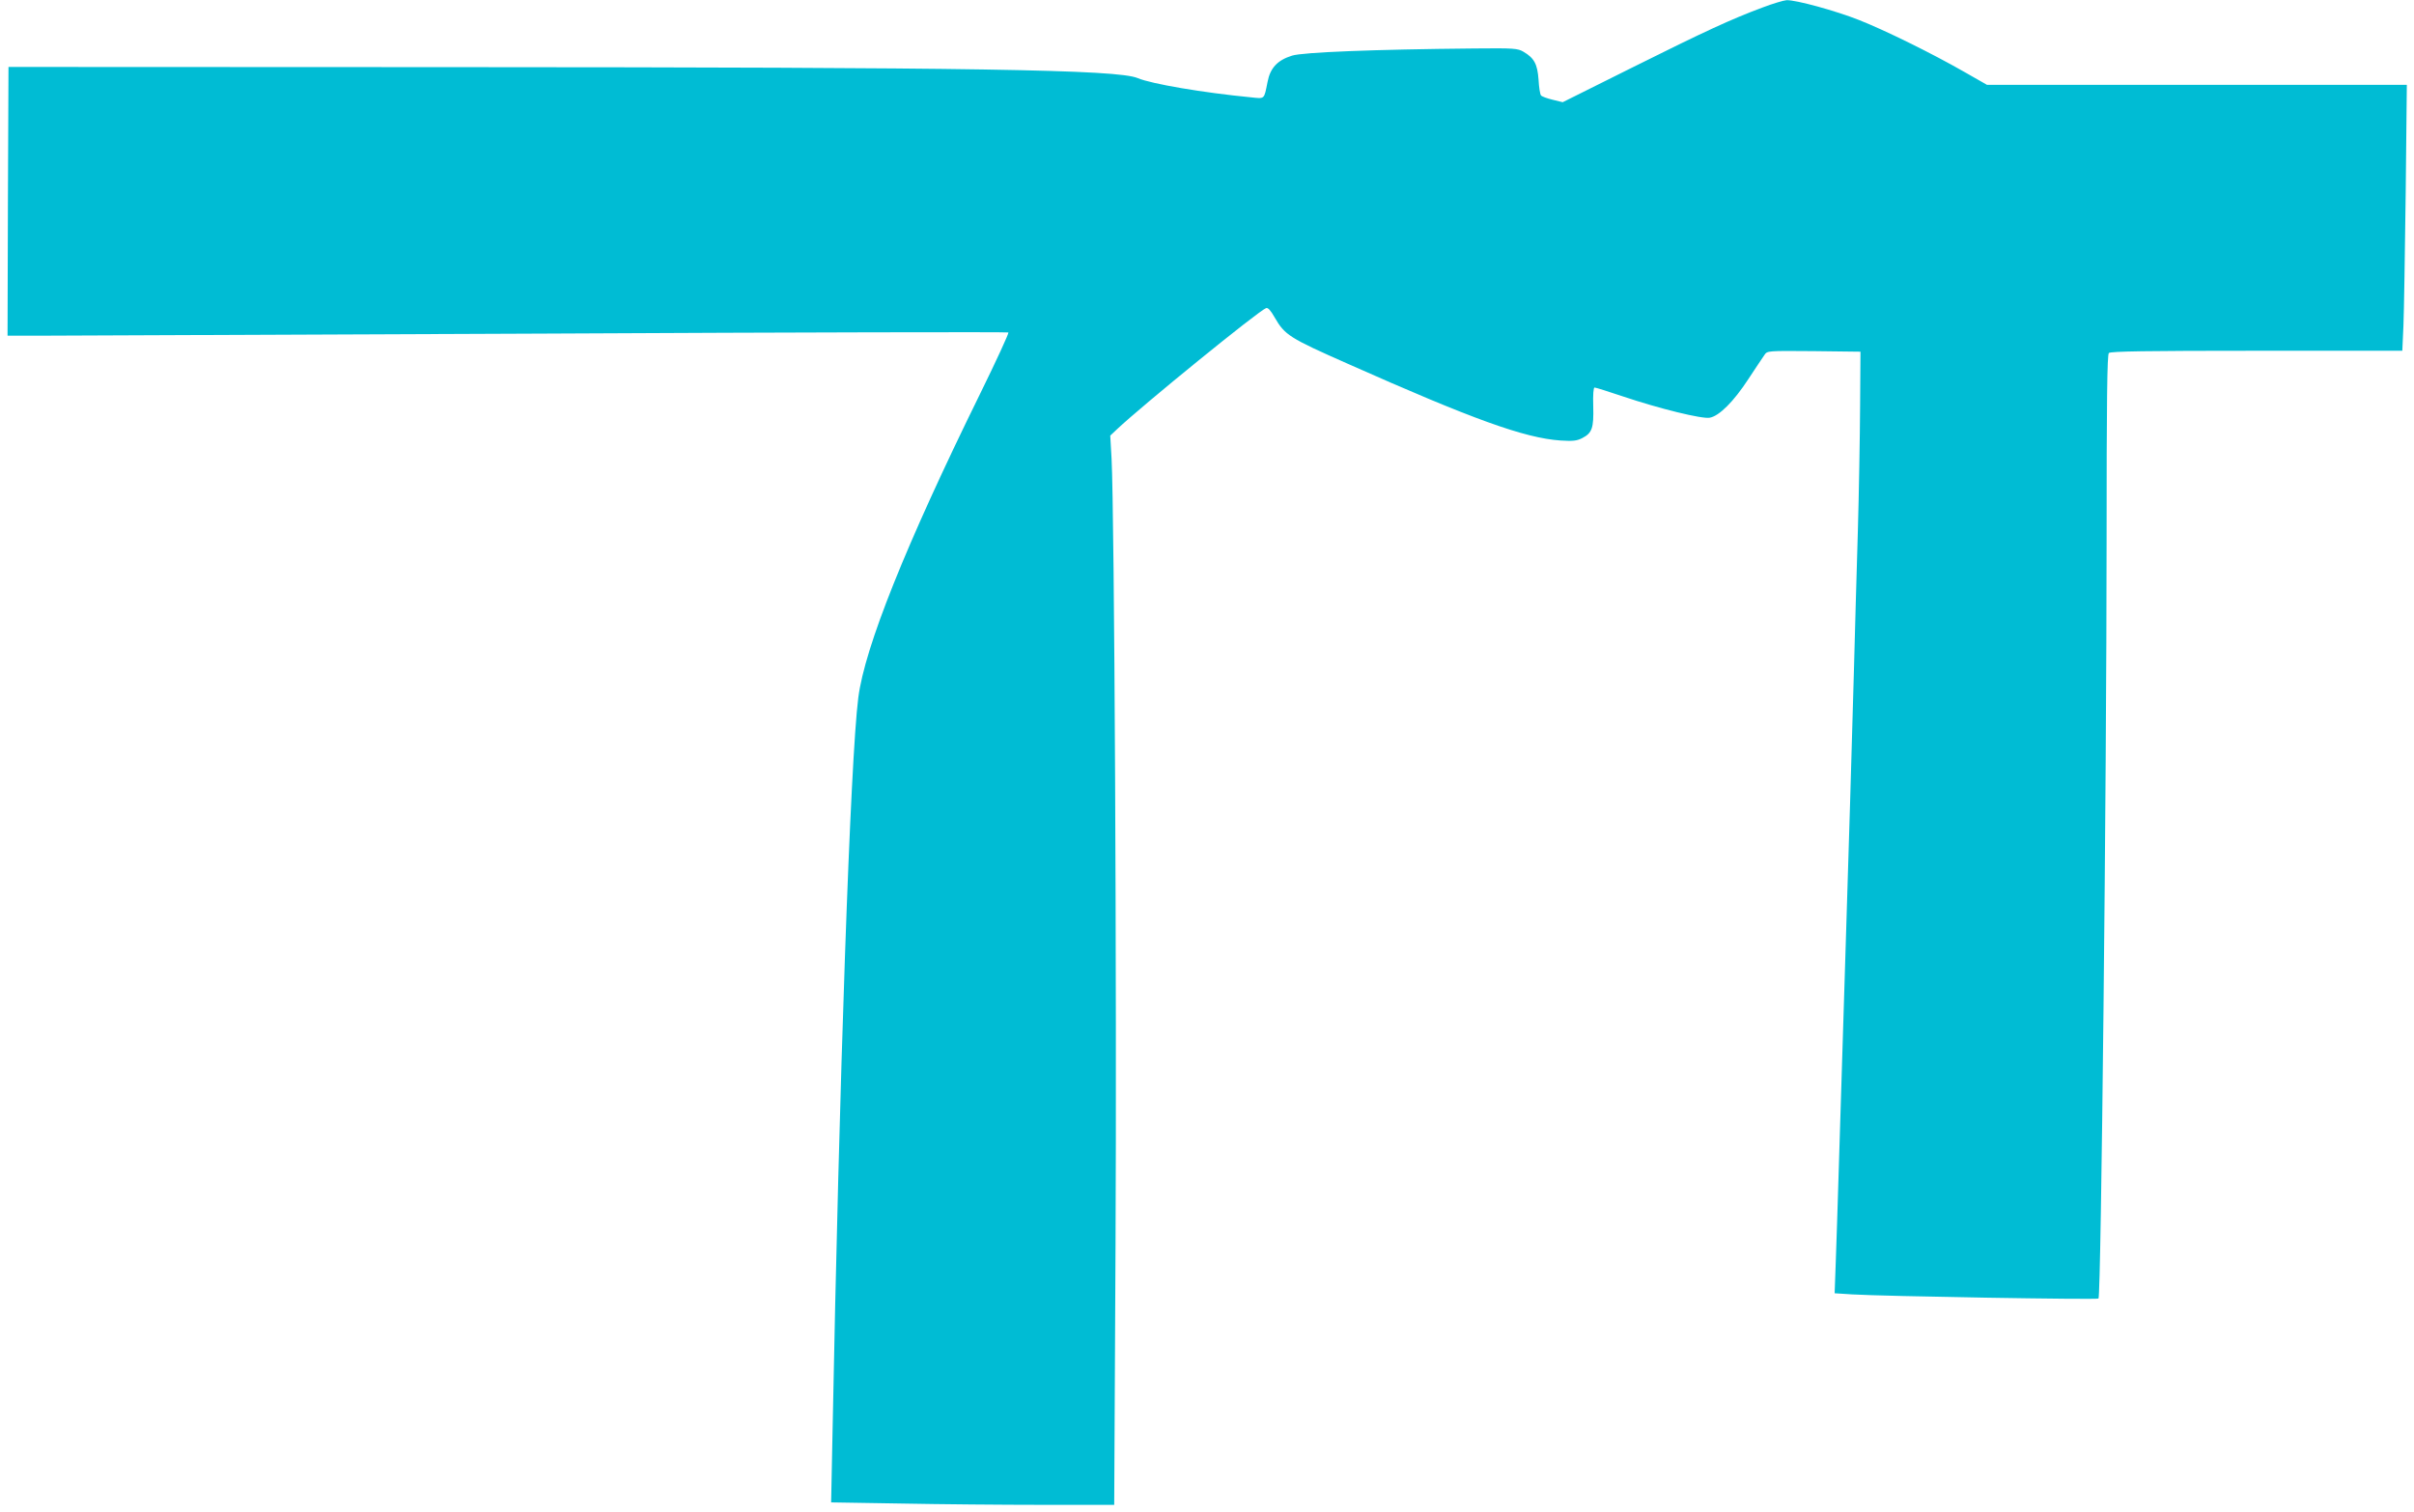
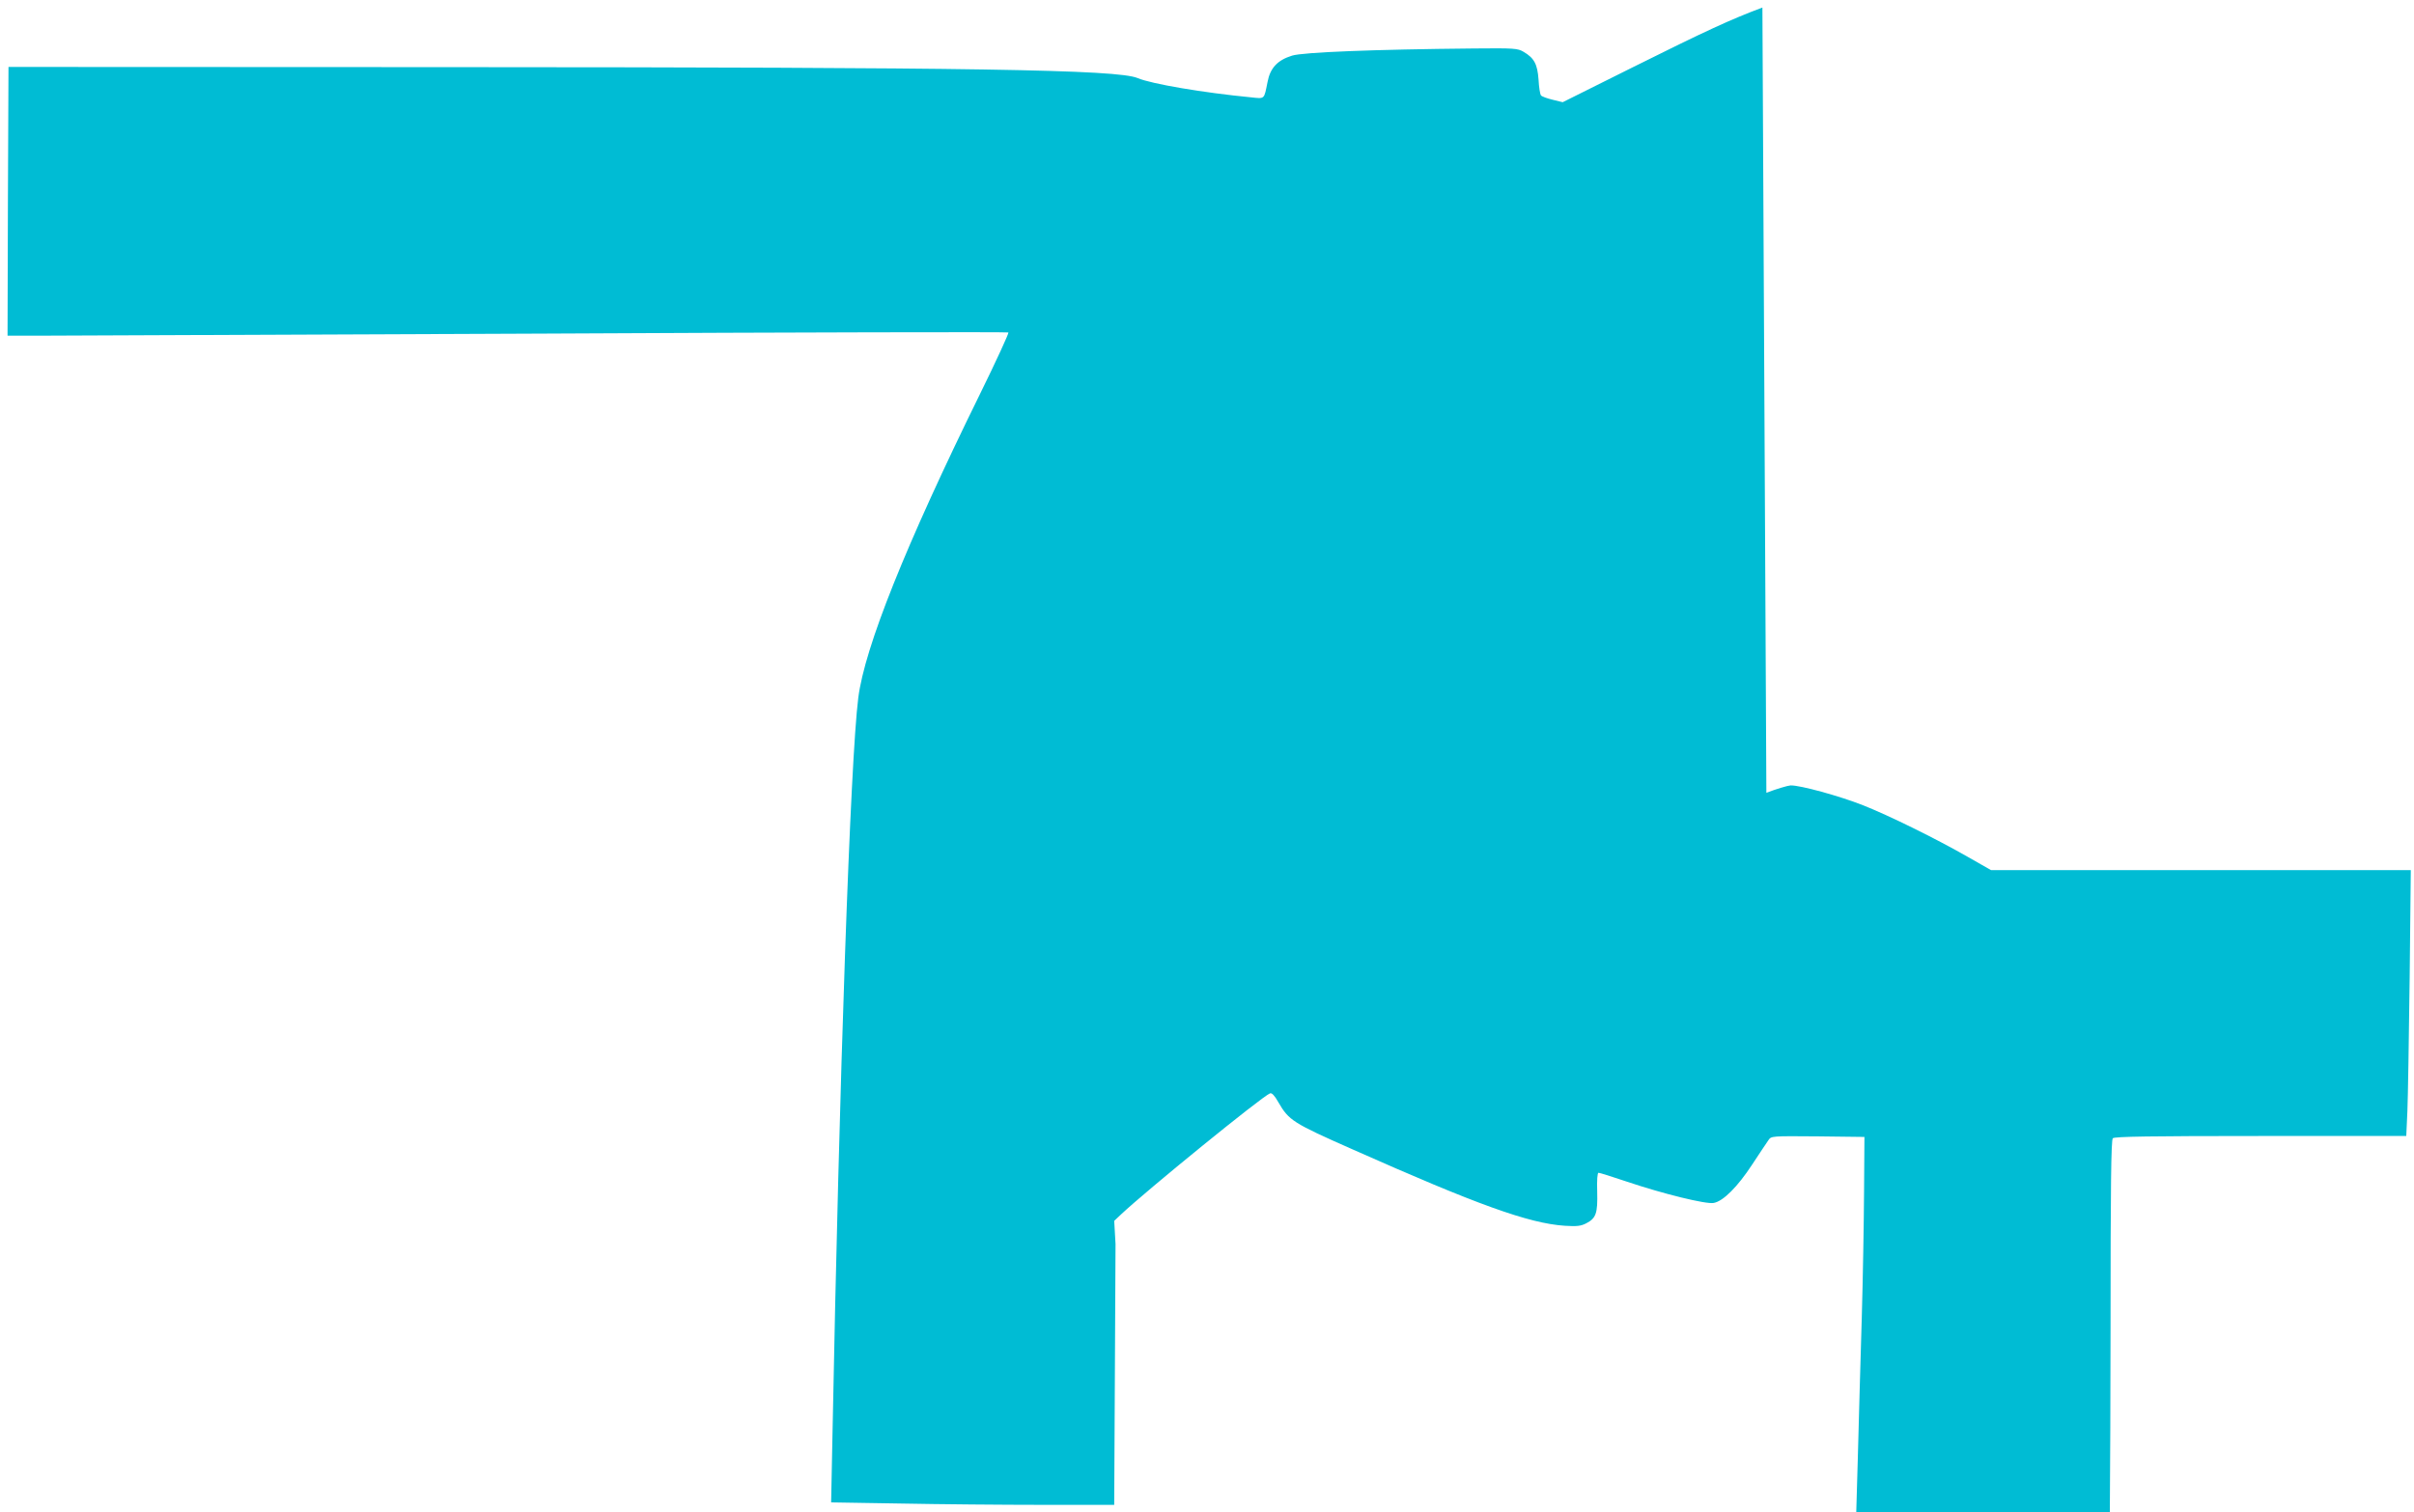
<svg xmlns="http://www.w3.org/2000/svg" version="1.0" width="1280pt" height="802pt" viewBox="0 0 1280 802" preserveAspectRatio="xMidYMid meet">
  <g transform="translate(0,802) scale(0.1,-0.1)" fill="#00bcd4" stroke="none">
-     <path d="M9345 7980 c-166 -62 -303 -125 -690 -318 l-369 -184 -53 13 c-29 7 -57 17 -62 23 -5 6 -11 44 -13 84 -6 82 -23 114 -79 147 -32 19 -50 20 -264 18 -531 -5 -907 -20 -964 -38 -77 -24 -116 -65 -130 -140 -19 -94 -13 -89 -89 -81 -249 24 -528 71 -600 102 -108 45 -855 57 -3632 58 l-2355 1 -3 -712 -2 -713 202 0 c112 0 1304 5 2650 11 1347 7 2451 9 2455 6 3 -4 -64 -150 -150 -325 -396 -805 -612 -1345 -646 -1612 -42 -328 -101 -2028 -137 -3916 l-7 -351 369 -6 c203 -4 541 -7 750 -7 l382 0 7 1383 c7 1313 -6 3880 -21 4164 l-7 123 36 34 c136 128 748 626 790 642 10 4 24 -11 45 -48 55 -95 76 -109 393 -249 657 -292 933 -392 1124 -405 65 -4 86 -2 115 13 52 27 61 53 58 168 -2 62 1 100 7 100 6 0 73 -21 150 -47 193 -65 421 -121 461 -113 50 9 127 86 204 204 38 58 77 116 86 129 15 22 15 22 262 20 l247 -3 -2 -290 c-1 -159 -6 -459 -12 -665 -6 -206 -16 -541 -21 -745 -6 -203 -15 -514 -20 -690 -5 -176 -14 -468 -20 -650 -6 -181 -15 -472 -20 -645 -5 -173 -14 -463 -20 -645 -5 -181 -13 -405 -16 -496 l-6 -167 93 -6 c159 -10 1299 -29 1306 -22 14 13 43 2762 43 4007 0 760 3 998 12 1007 9 9 197 12 784 12 l772 0 6 133 c3 72 8 390 12 705 l6 572 -1113 0 -1113 0 -121 69 c-173 99 -421 221 -558 275 -124 49 -335 107 -384 105 -15 -1 -73 -18 -128 -39z" />
+     <path d="M9345 7980 c-166 -62 -303 -125 -690 -318 l-369 -184 -53 13 c-29 7 -57 17 -62 23 -5 6 -11 44 -13 84 -6 82 -23 114 -79 147 -32 19 -50 20 -264 18 -531 -5 -907 -20 -964 -38 -77 -24 -116 -65 -130 -140 -19 -94 -13 -89 -89 -81 -249 24 -528 71 -600 102 -108 45 -855 57 -3632 58 l-2355 1 -3 -712 -2 -713 202 0 c112 0 1304 5 2650 11 1347 7 2451 9 2455 6 3 -4 -64 -150 -150 -325 -396 -805 -612 -1345 -646 -1612 -42 -328 -101 -2028 -137 -3916 l-7 -351 369 -6 c203 -4 541 -7 750 -7 l382 0 7 1383 l-7 123 36 34 c136 128 748 626 790 642 10 4 24 -11 45 -48 55 -95 76 -109 393 -249 657 -292 933 -392 1124 -405 65 -4 86 -2 115 13 52 27 61 53 58 168 -2 62 1 100 7 100 6 0 73 -21 150 -47 193 -65 421 -121 461 -113 50 9 127 86 204 204 38 58 77 116 86 129 15 22 15 22 262 20 l247 -3 -2 -290 c-1 -159 -6 -459 -12 -665 -6 -206 -16 -541 -21 -745 -6 -203 -15 -514 -20 -690 -5 -176 -14 -468 -20 -650 -6 -181 -15 -472 -20 -645 -5 -173 -14 -463 -20 -645 -5 -181 -13 -405 -16 -496 l-6 -167 93 -6 c159 -10 1299 -29 1306 -22 14 13 43 2762 43 4007 0 760 3 998 12 1007 9 9 197 12 784 12 l772 0 6 133 c3 72 8 390 12 705 l6 572 -1113 0 -1113 0 -121 69 c-173 99 -421 221 -558 275 -124 49 -335 107 -384 105 -15 -1 -73 -18 -128 -39z" />
  </g>
</svg>